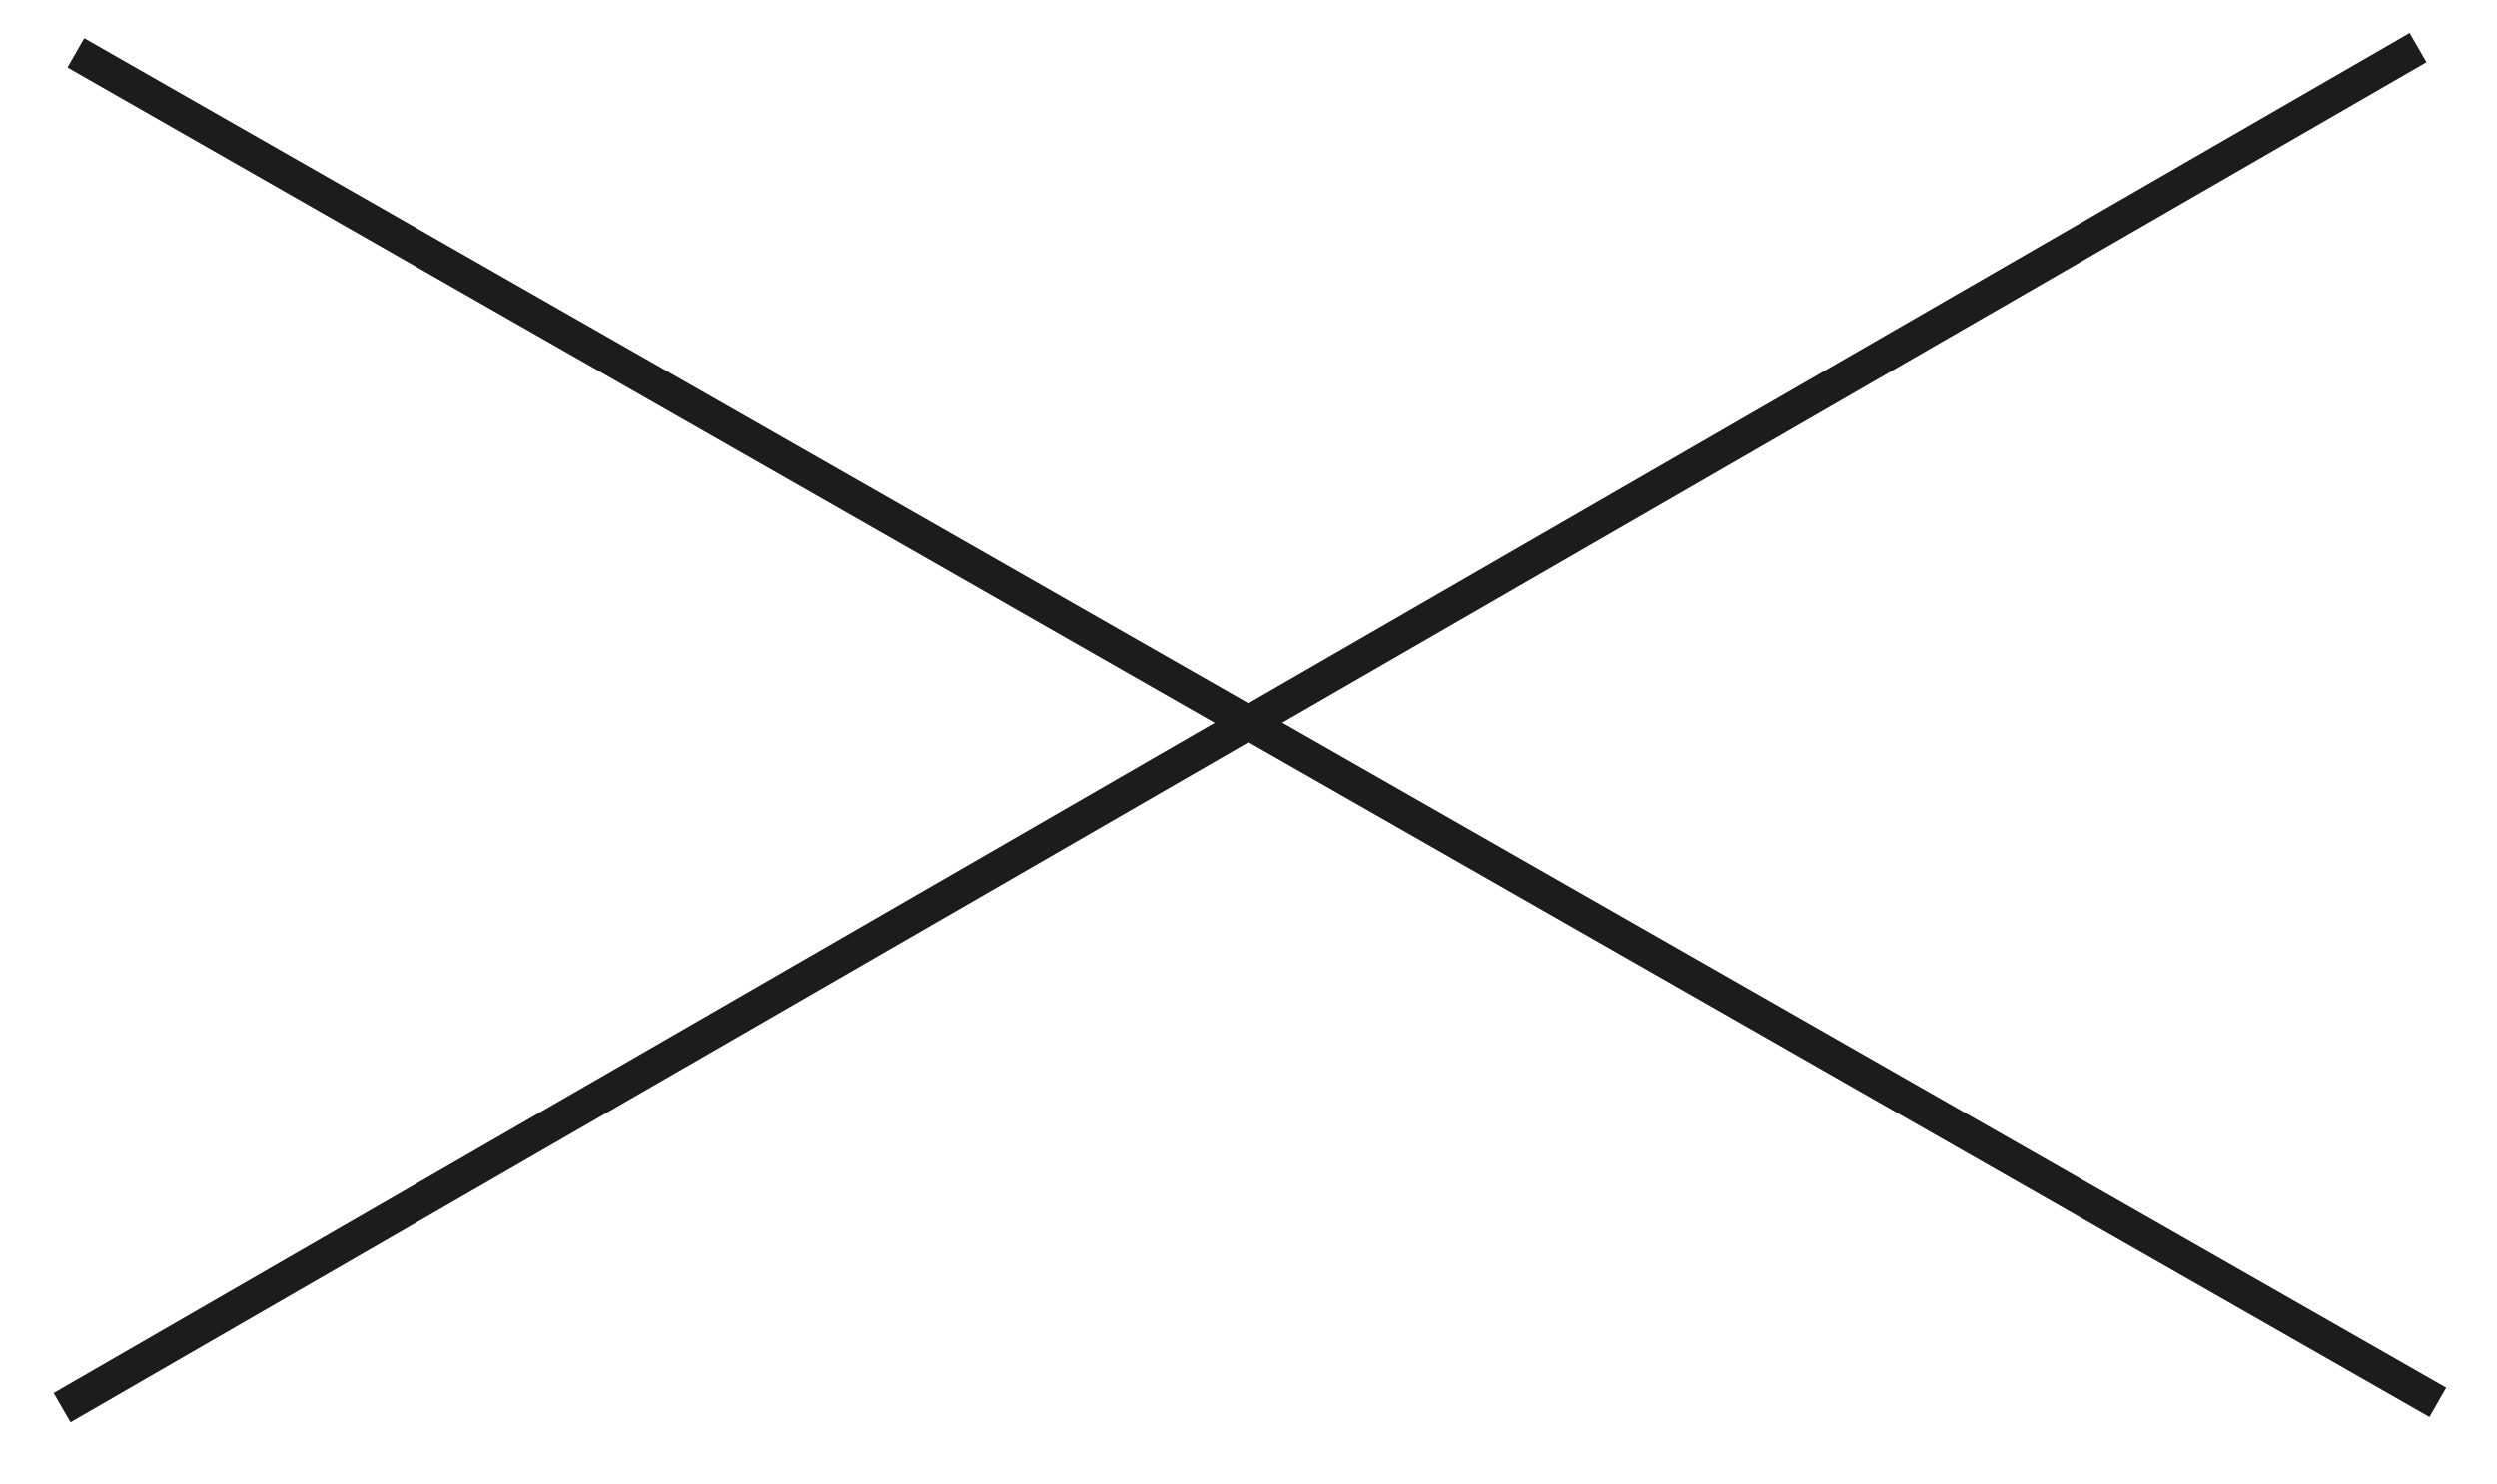
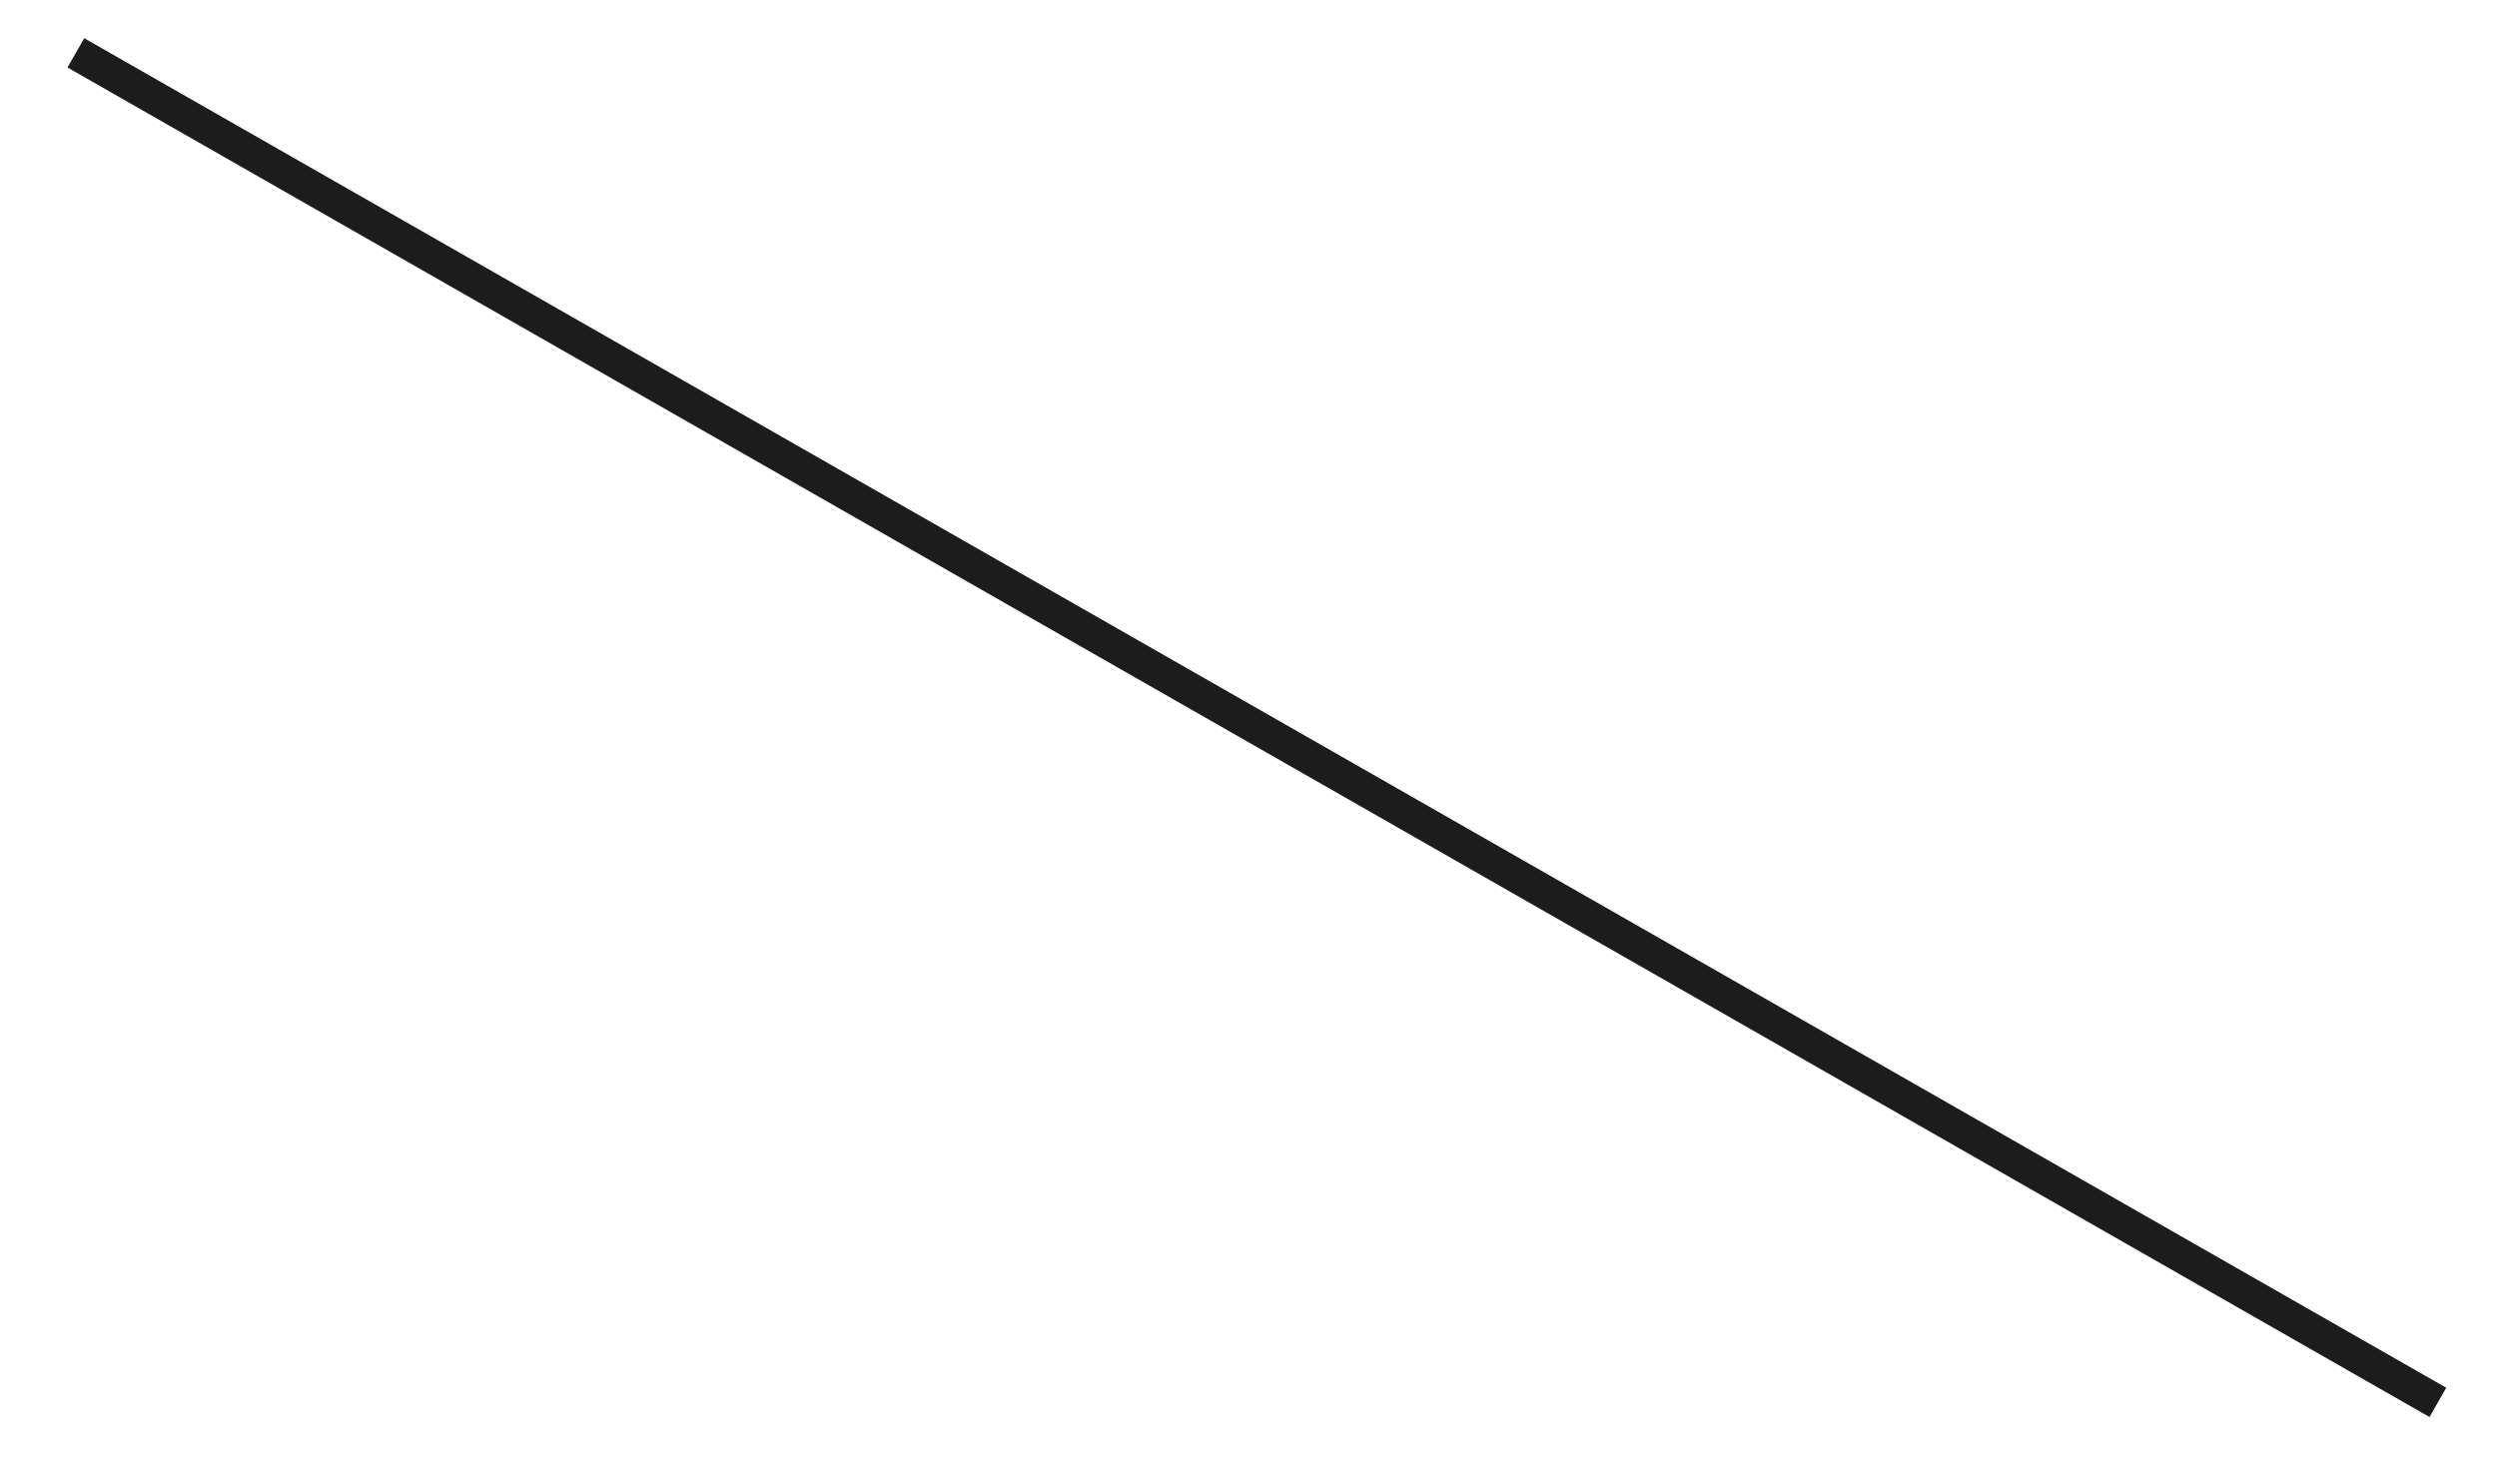
<svg xmlns="http://www.w3.org/2000/svg" width="37" height="22" viewBox="0 0 37 22" fill="none">
  <path fill-rule="evenodd" clip-rule="evenodd" d="M36 21L1 1L1.248 0.566L36.248 20.566L36 21Z" fill="#1C1C1C" />
-   <path fill-rule="evenodd" clip-rule="evenodd" d="M35.956 0.922L1.045 21.078L0.795 20.645L35.706 0.489L35.956 0.922Z" fill="#1C1C1C" />
</svg>